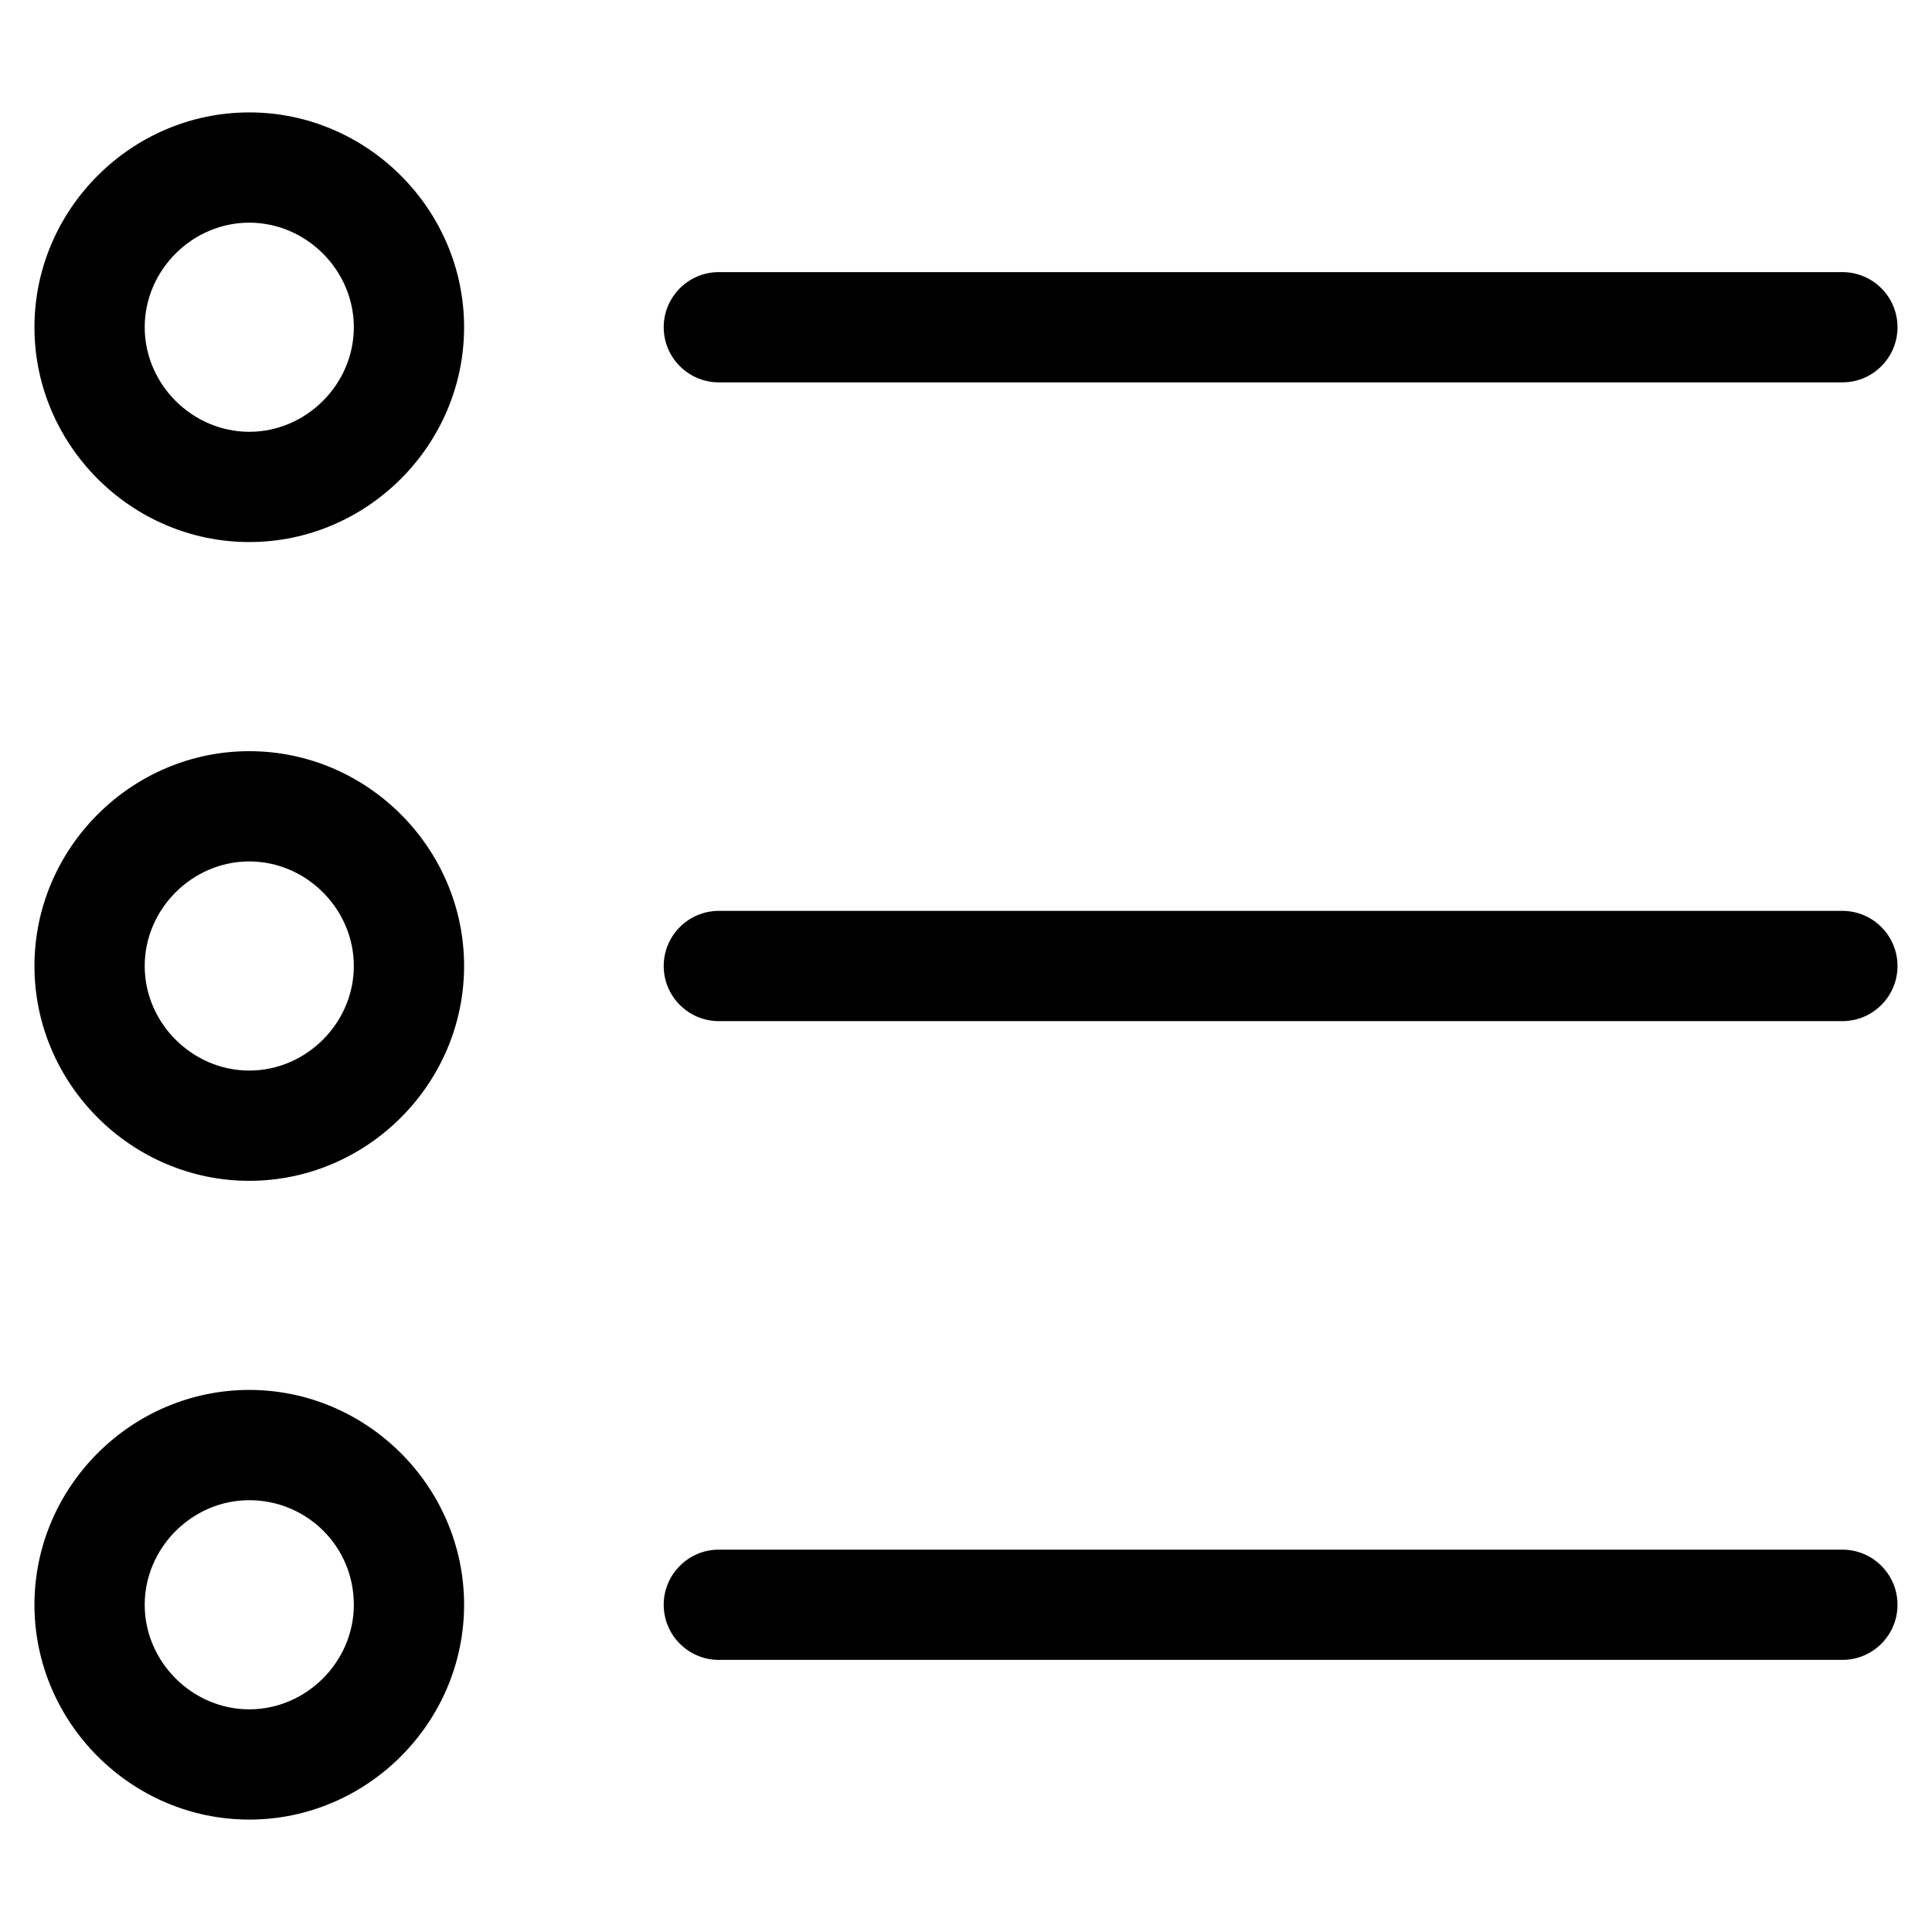
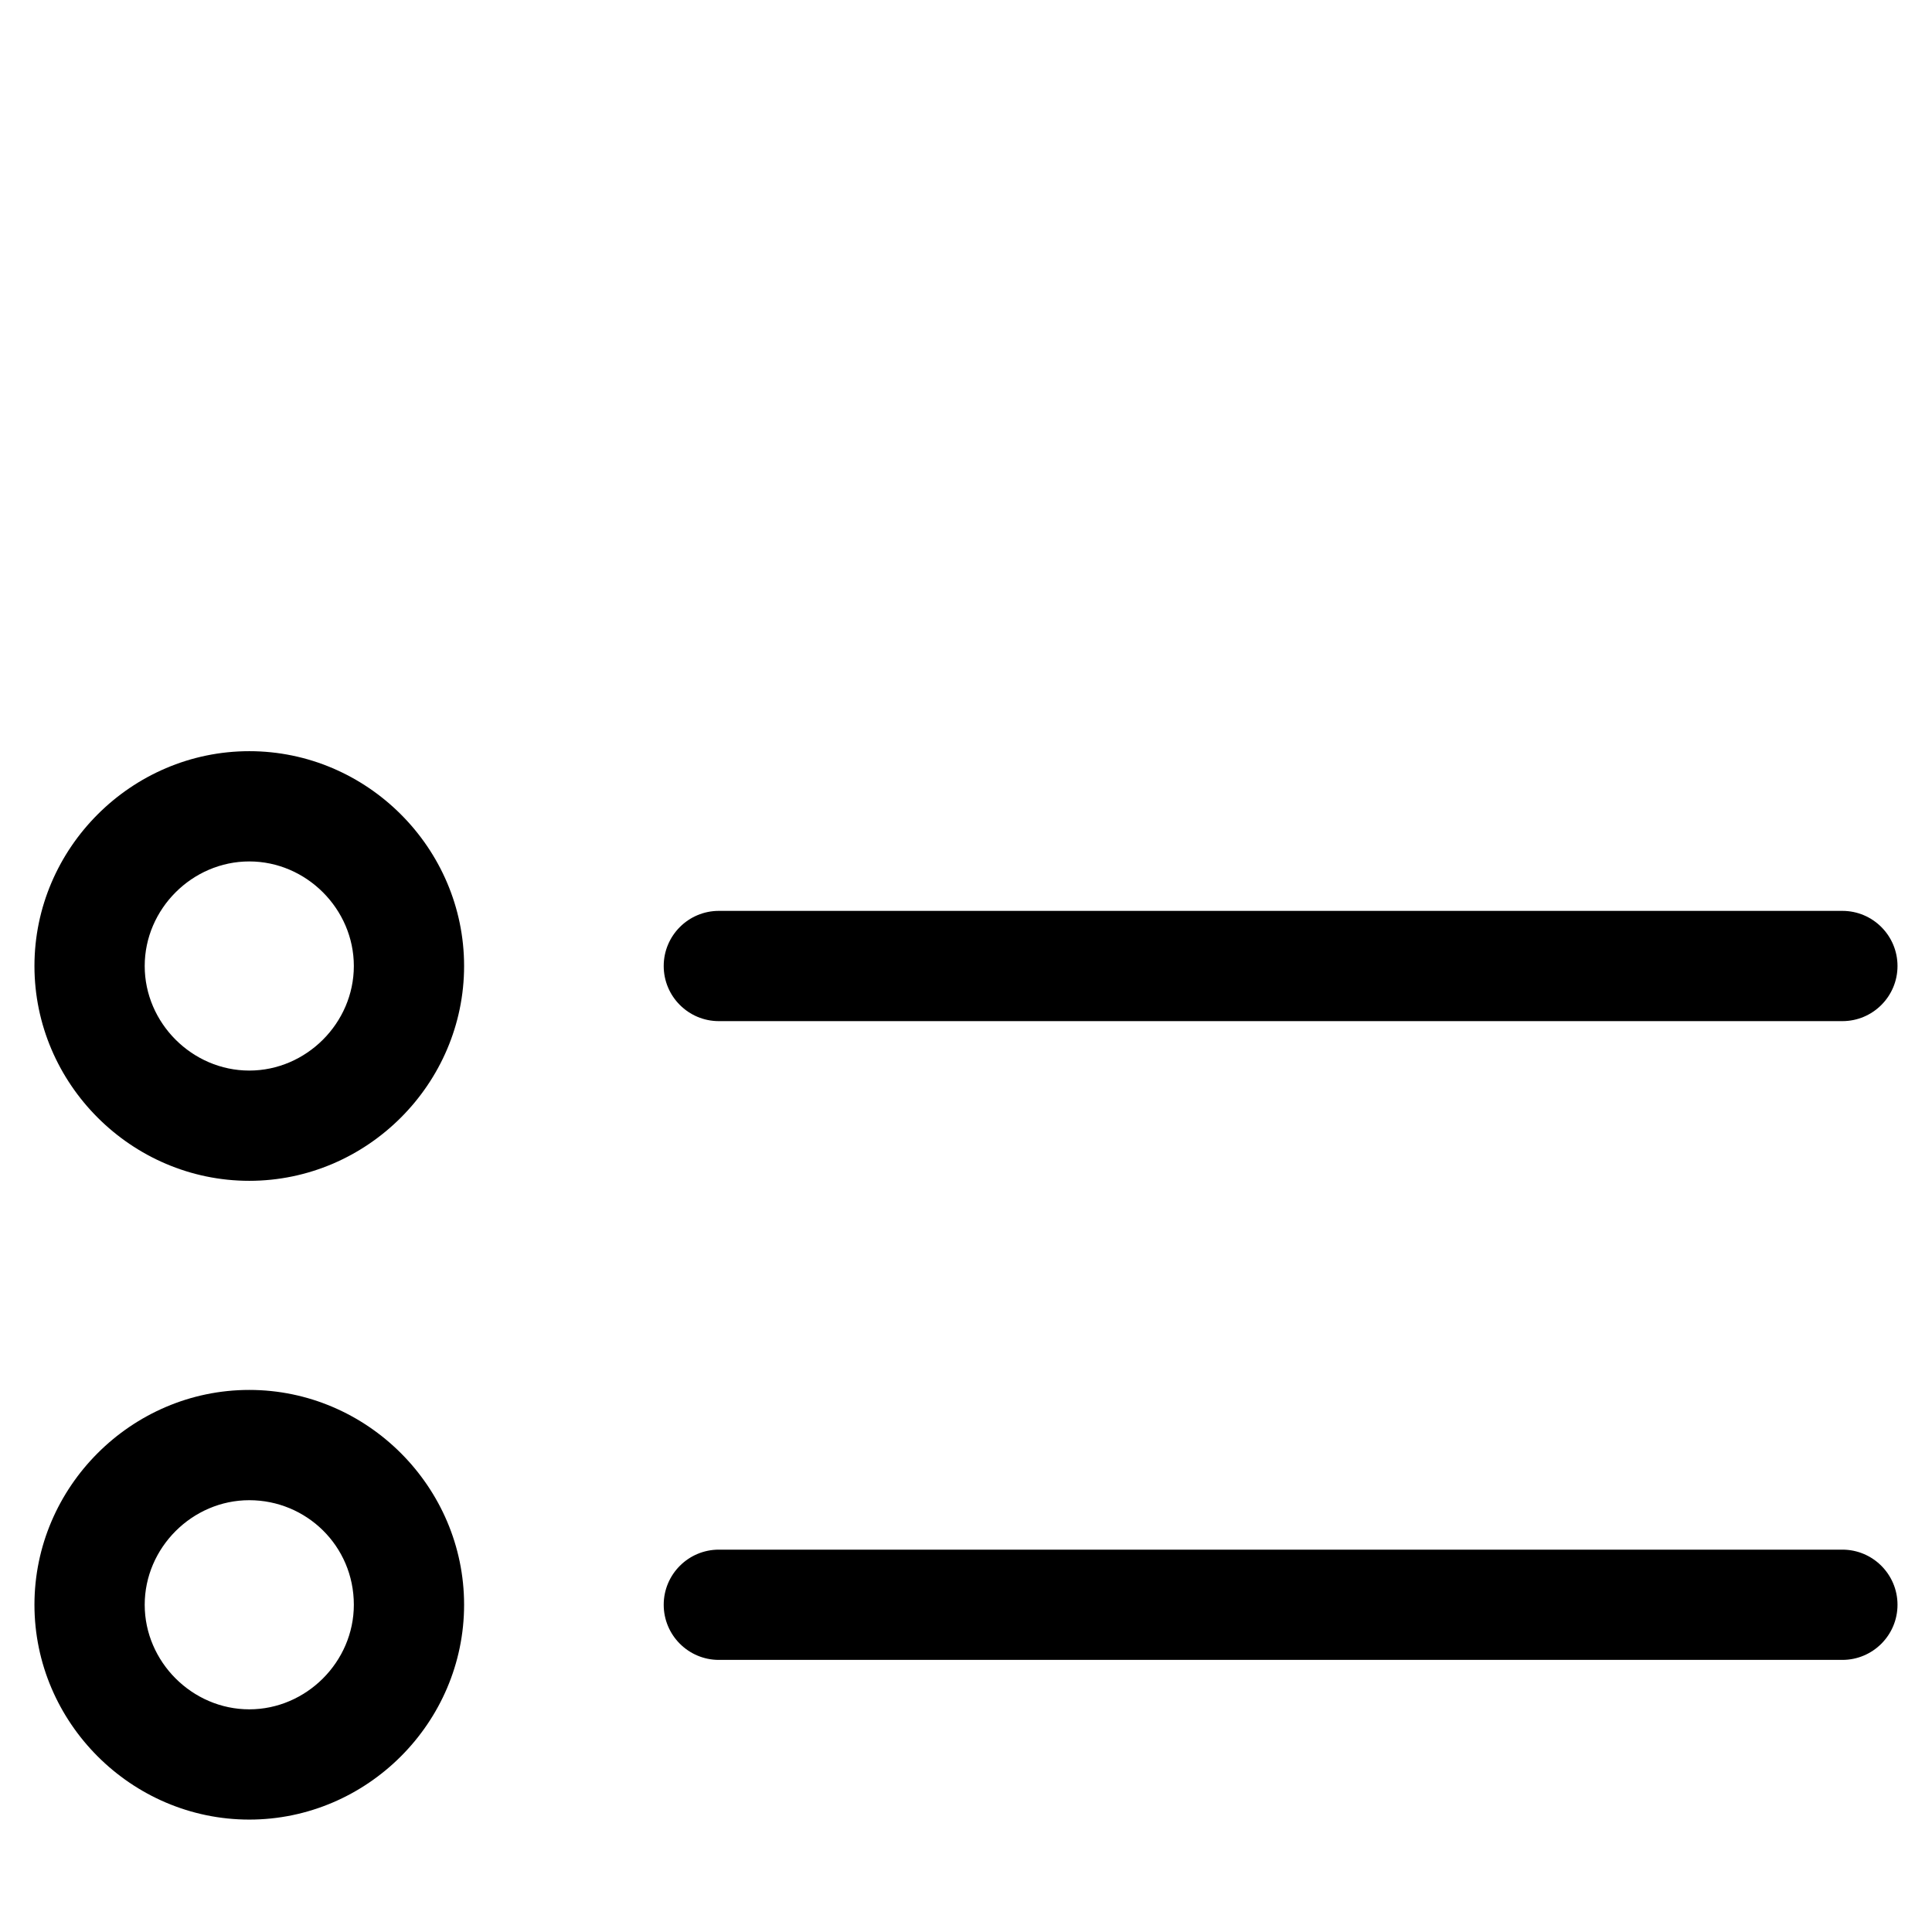
<svg xmlns="http://www.w3.org/2000/svg" fill="#000000" width="800px" height="800px" version="1.1" viewBox="144 144 512 512">
  <g>
-     <path d="m210.06 287.65c-31.238 0-56.93-25.695-56.93-56.93 0-31.238 25.691-56.93 56.93-56.93 31.234 0 56.93 25.695 56.93 56.93s-25.695 56.93-56.93 56.93zm0-84.641c-15.113 0-27.711 12.594-27.711 27.711 0 15.113 12.594 27.711 27.711 27.711 15.113 0 27.711-12.594 27.711-27.711 0-15.113-12.598-27.711-27.711-27.711z" />
-     <path d="m632.25 245.33h-297.75c-8.062 0-14.609-6.551-14.609-14.609 0-8.062 6.551-14.609 14.609-14.609h297.75c8.062 0 14.609 6.551 14.609 14.609 0 8.062-6.547 14.609-14.609 14.609z" />
    <path d="m210.06 456.93c-31.238 0-56.93-25.695-56.93-56.93s25.695-56.93 56.93-56.93c31.234-0.004 56.93 25.691 56.93 56.93 0 31.234-25.695 56.93-56.93 56.93zm0-84.641c-15.113 0-27.711 12.594-27.711 27.711 0 15.113 12.594 27.711 27.711 27.711 15.113 0 27.711-12.594 27.711-27.711s-12.598-27.711-27.711-27.711z" />
    <path d="m632.25 414.61h-297.75c-8.062 0-14.609-6.551-14.609-14.609 0-8.062 6.551-14.609 14.609-14.609h297.75c8.062 0 14.609 6.551 14.609 14.609s-6.547 14.609-14.609 14.609z" />
    <path d="m210.06 626.21c-31.238 0-56.93-25.695-56.93-56.934 0-31.234 25.695-56.93 56.93-56.93s56.93 25.695 56.93 56.93c0 31.238-25.695 56.934-56.93 56.934zm0-84.641c-15.113 0-27.711 12.594-27.711 27.711 0 15.113 12.594 27.711 27.711 27.711 15.113 0 27.711-12.594 27.711-27.711 0-15.621-12.598-27.711-27.711-27.711z" />
    <path d="m632.25 583.89h-297.75c-8.062 0-14.609-6.551-14.609-14.609 0-8.062 6.551-14.609 14.609-14.609h297.75c8.062 0 14.609 6.551 14.609 14.609s-6.547 14.609-14.609 14.609z" />
  </g>
</svg>